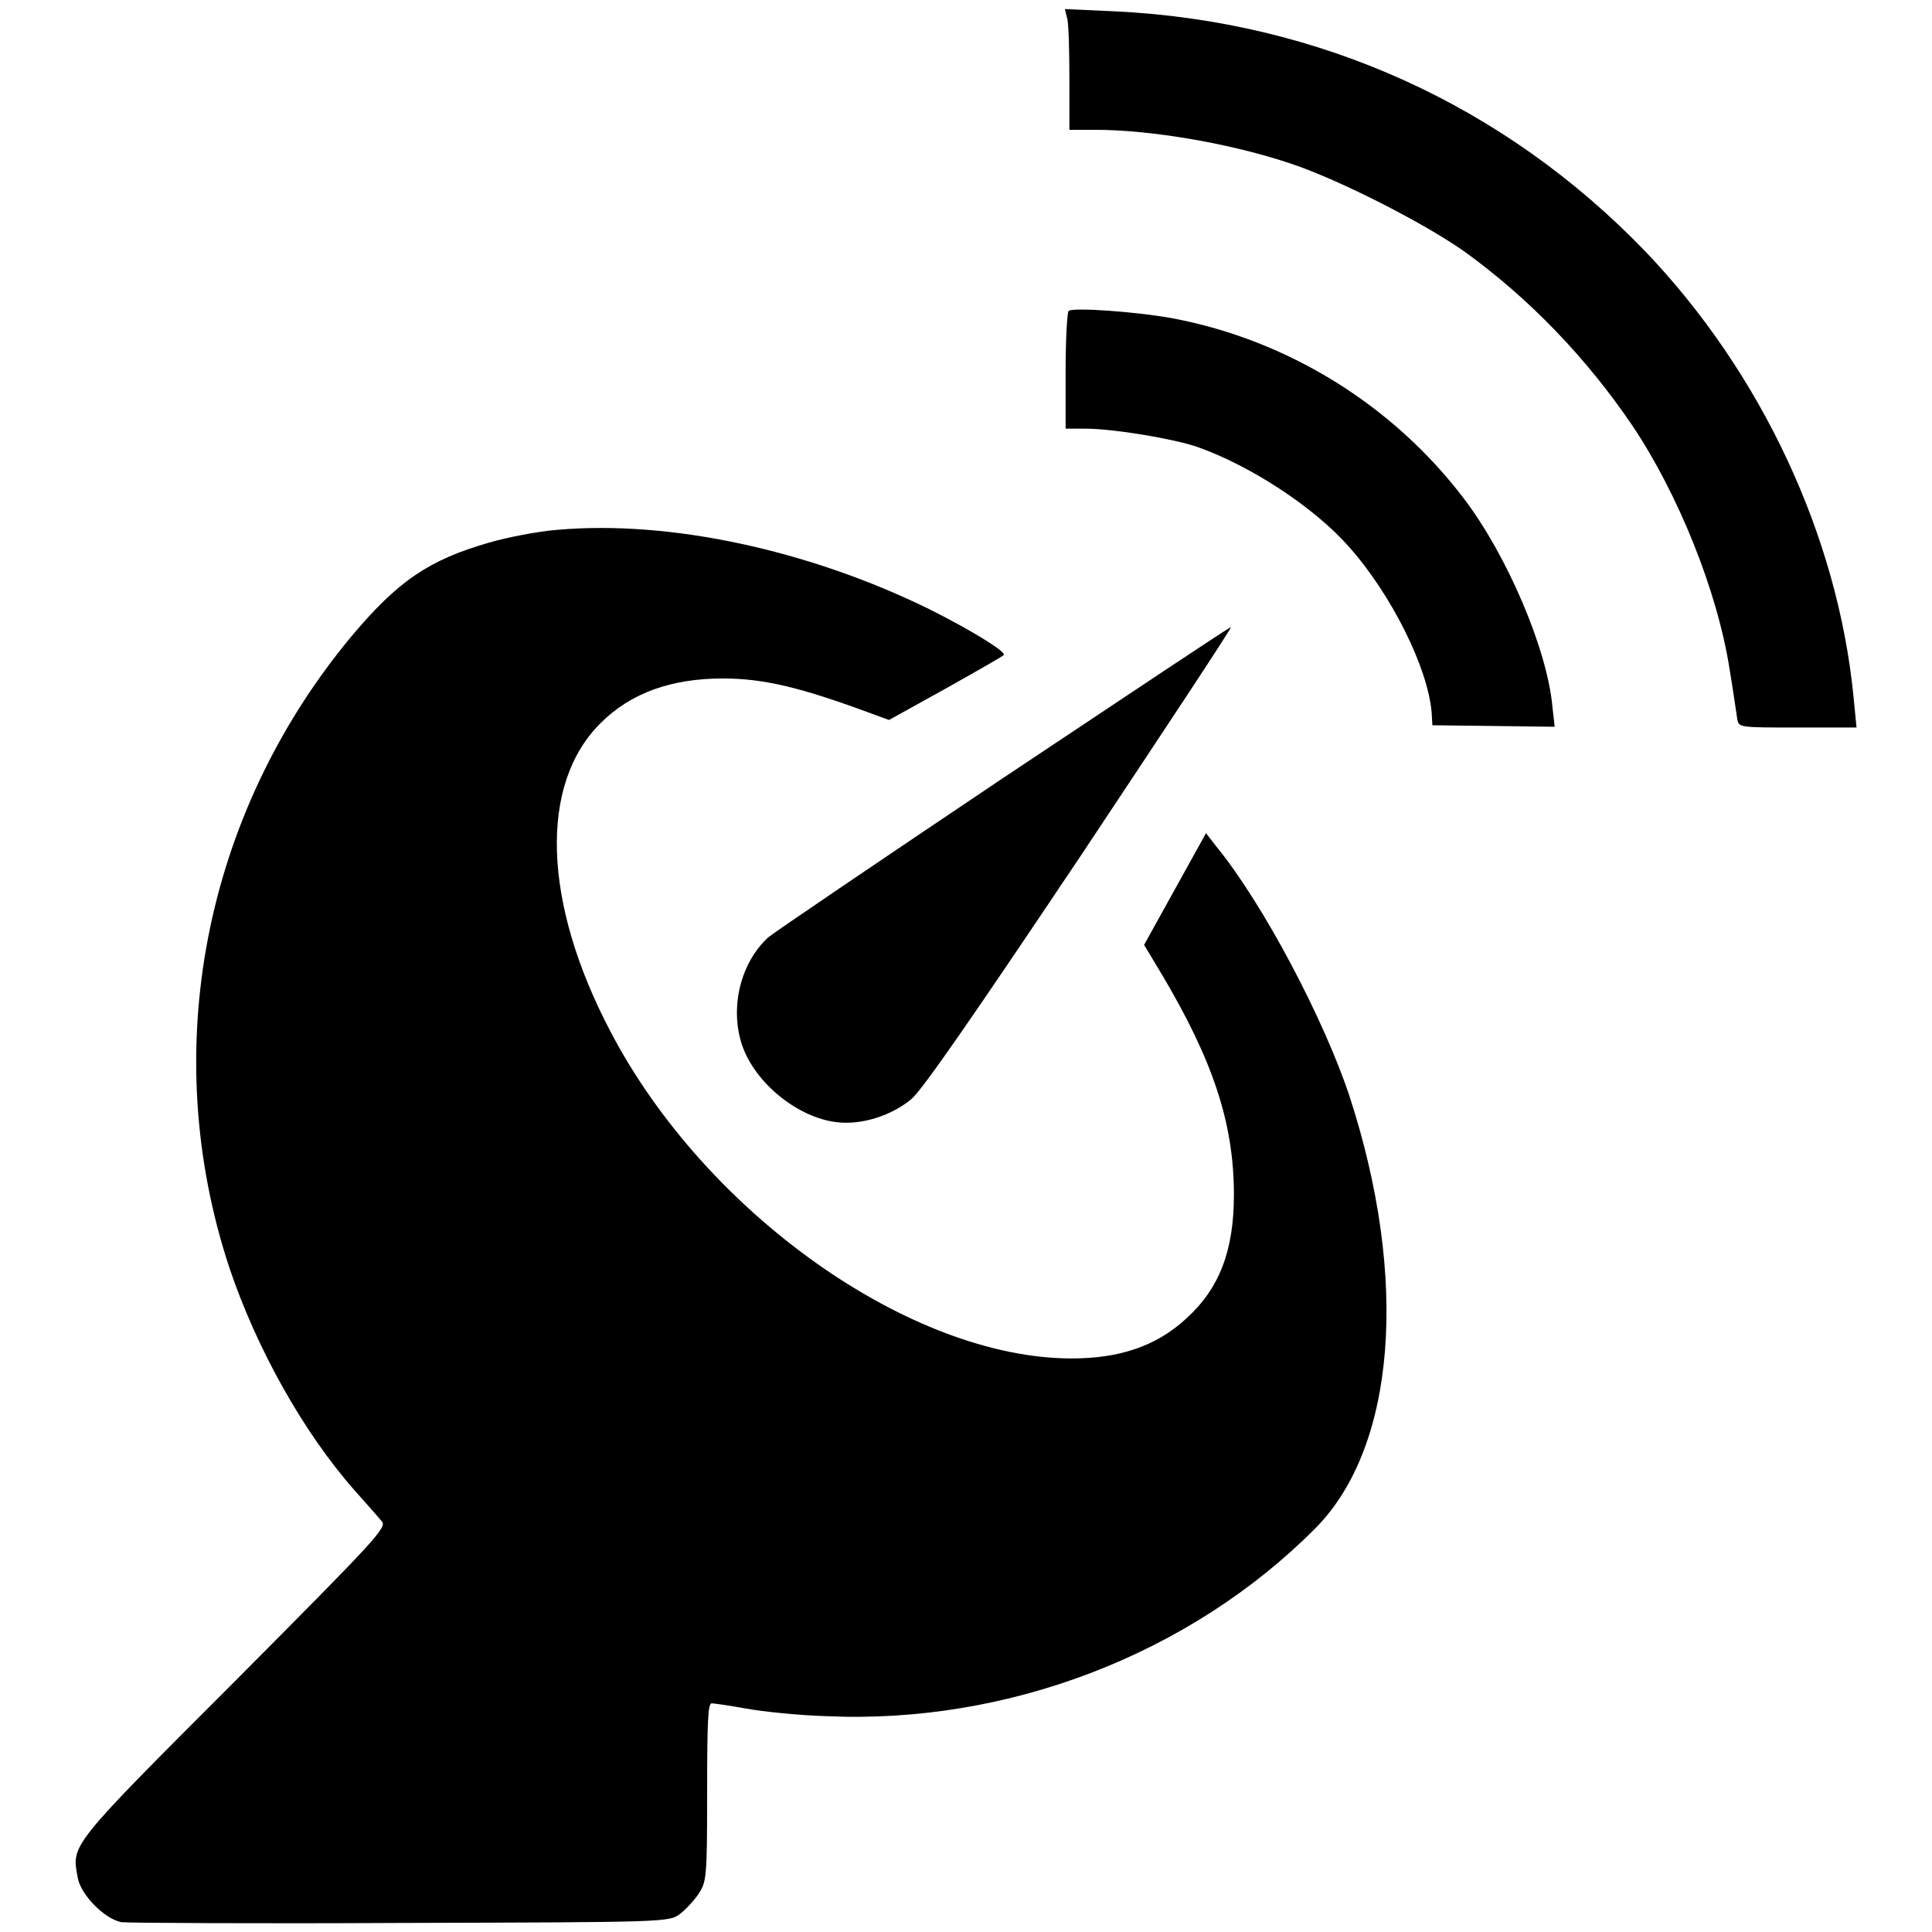
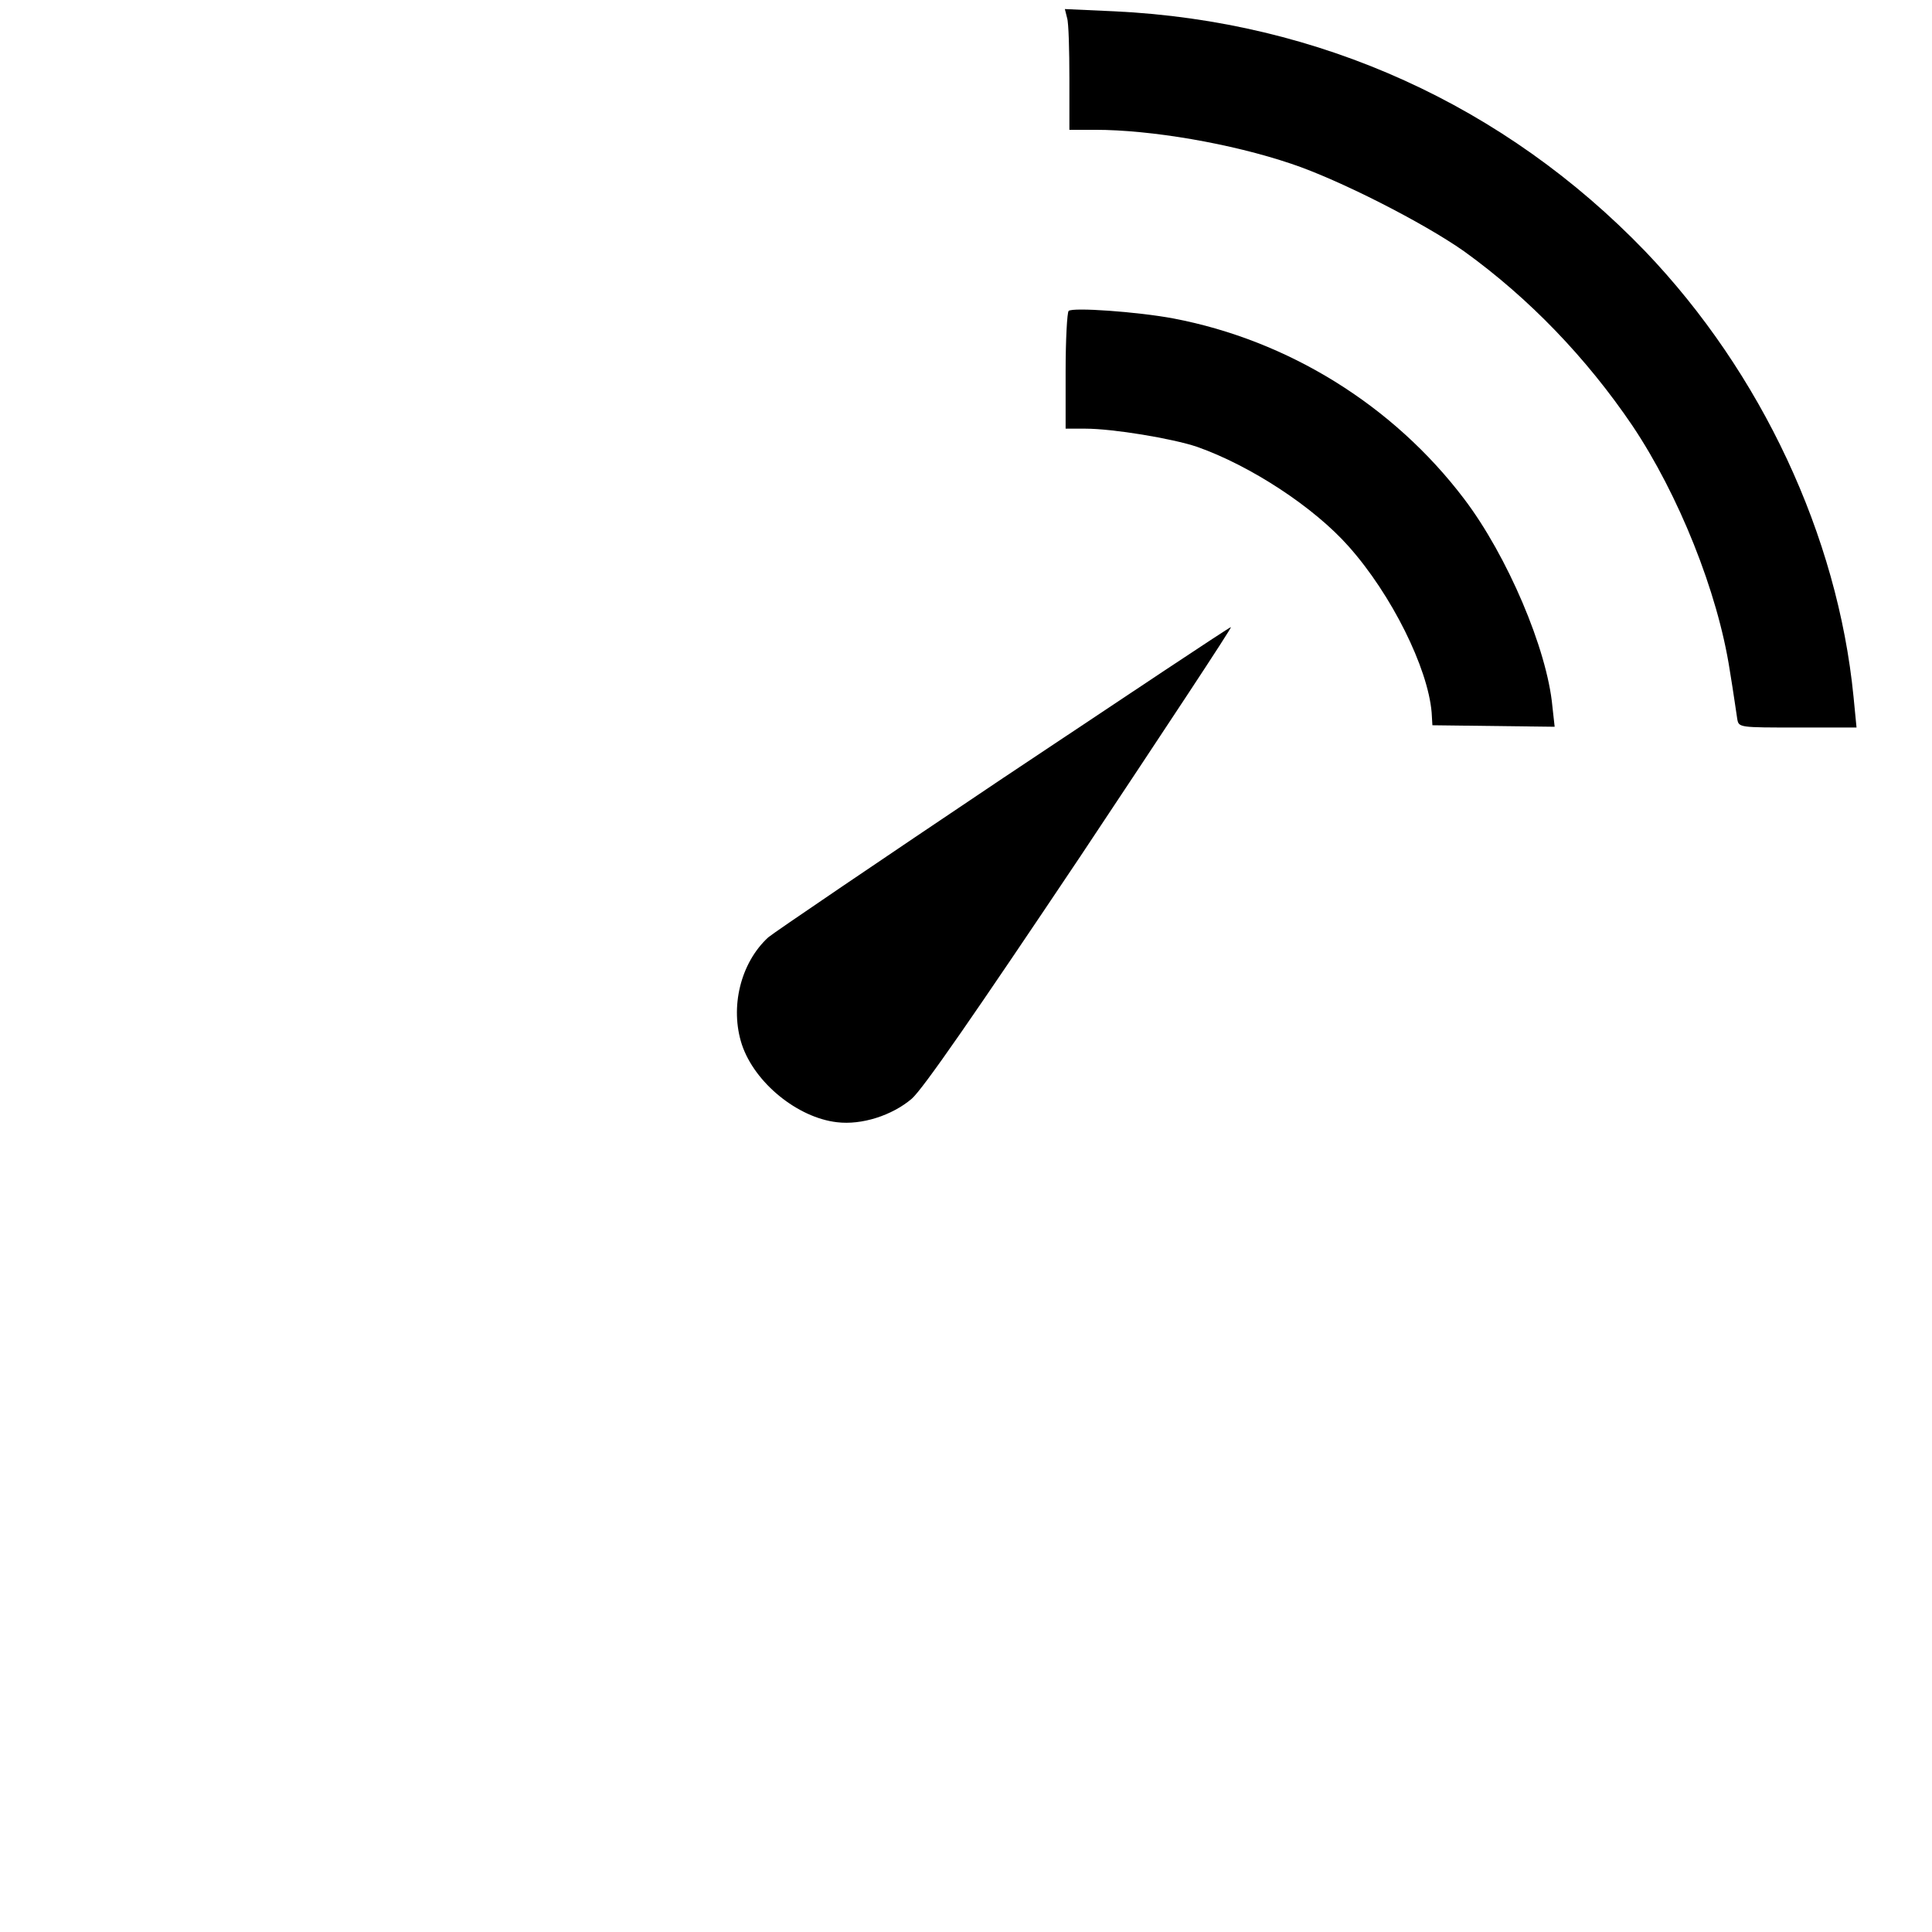
<svg xmlns="http://www.w3.org/2000/svg" version="1.1" x="0px" y="0px" viewBox="0 0 256 256" enable-background="new 0 0 256 256" xml:space="preserve">
  <g>
    <g>
      <g>
        <path fill="#000000" d="M141.4,2.4c0.2,0.6,0.3,4.3,0.3,8v6.8h3.4c7.4,0,18,1.8,26,4.5c6.3,2.1,17.5,7.8,22.9,11.6c8.6,6.2,16.2,14.1,22.3,23.1c6.1,9.1,11.3,22,12.9,32.4c0.5,3,0.9,5.9,1,6.5c0.2,1.1,0.3,1.1,8,1.1h7.8l-0.4-4.1c-2.1-21.3-12.2-42.9-27.6-59C199.4,14,174.9,2.8,147.7,1.5l-6.6-0.3L141.4,2.4z" />
        <path fill="#000000" d="M141.6,41.2c-0.2,0.2-0.4,3.8-0.4,8v7.6h2.6c3.7,0,11.5,1.3,14.8,2.4c7.1,2.5,15.5,8,20.1,13.2c5.7,6.4,10.5,16.1,11,22l0.1,1.7l8.1,0.1l8.1,0.1l-0.3-2.7C205,86,199.7,73.6,194,66.1c-9.4-12.4-23.3-21-38.5-23.9C150.7,41.3,142.1,40.7,141.6,41.2z" />
-         <path fill="#000000" d="M73.9,70.2c-2.6,0.2-6.7,1-9.1,1.7c-8,2.3-12.1,5.1-18.3,12.5C27,107.9,20.9,139.3,30.4,168c3.6,10.7,9.8,21.8,16.6,29.5c1.6,1.8,3.2,3.6,3.6,4.1c0.7,0.8-0.8,2.4-19.6,21.3c-22,22-21.5,21.5-20.7,25.9c0.4,2.3,3.6,5.5,5.8,5.9c0.9,0.1,17.6,0.2,37.1,0.1c35.1-0.1,35.5-0.1,36.9-1.2c0.7-0.5,1.9-1.8,2.5-2.7c1-1.6,1.1-2,1.1-13.4c0-9.2,0.1-11.8,0.6-11.8c0.3,0,2.4,0.3,4.6,0.7s7,0.9,10.6,1c24,1.1,48.2-8.2,64.8-24.9c10.7-10.8,12.4-33.1,4.5-57.3c-3.4-10.2-11.4-25.4-17.6-33l-1.4-1.8l-4.1,7.4l-4.1,7.4l2.4,4c6.7,11.3,9.5,19.6,9.5,29.1c0,7.4-1.9,12.4-6.3,16.4c-4,3.7-8.9,5.3-15.2,5.3c-21.3,0-48.5-19.2-61.1-43.3c-9-17.1-9.5-32.8-1.3-40.9c4-4,9.4-5.9,16.2-5.9c5.4,0,10.4,1.2,19.8,4.7l2.2,0.8l7.4-4.1c4.1-2.3,7.6-4.3,7.8-4.5c0.4-0.4-4.3-3.3-9.9-6.1C107.2,72.9,88.8,68.9,73.9,70.2z" />
        <path fill="#000000" d="M132.9,103.1c-16.4,11-30.4,20.5-31.1,21.1c-3.7,3.4-5.1,9.3-3.5,14.2c1.7,5.1,7.4,9.7,12.6,10.3c3.3,0.4,7.3-0.9,9.9-3.1c1.5-1.3,8.4-11.3,22.4-32.2c11.1-16.7,20.1-30.3,19.9-30.3C162.9,83.1,149.4,92.1,132.9,103.1z" />
      </g>
    </g>
  </g>
</svg>